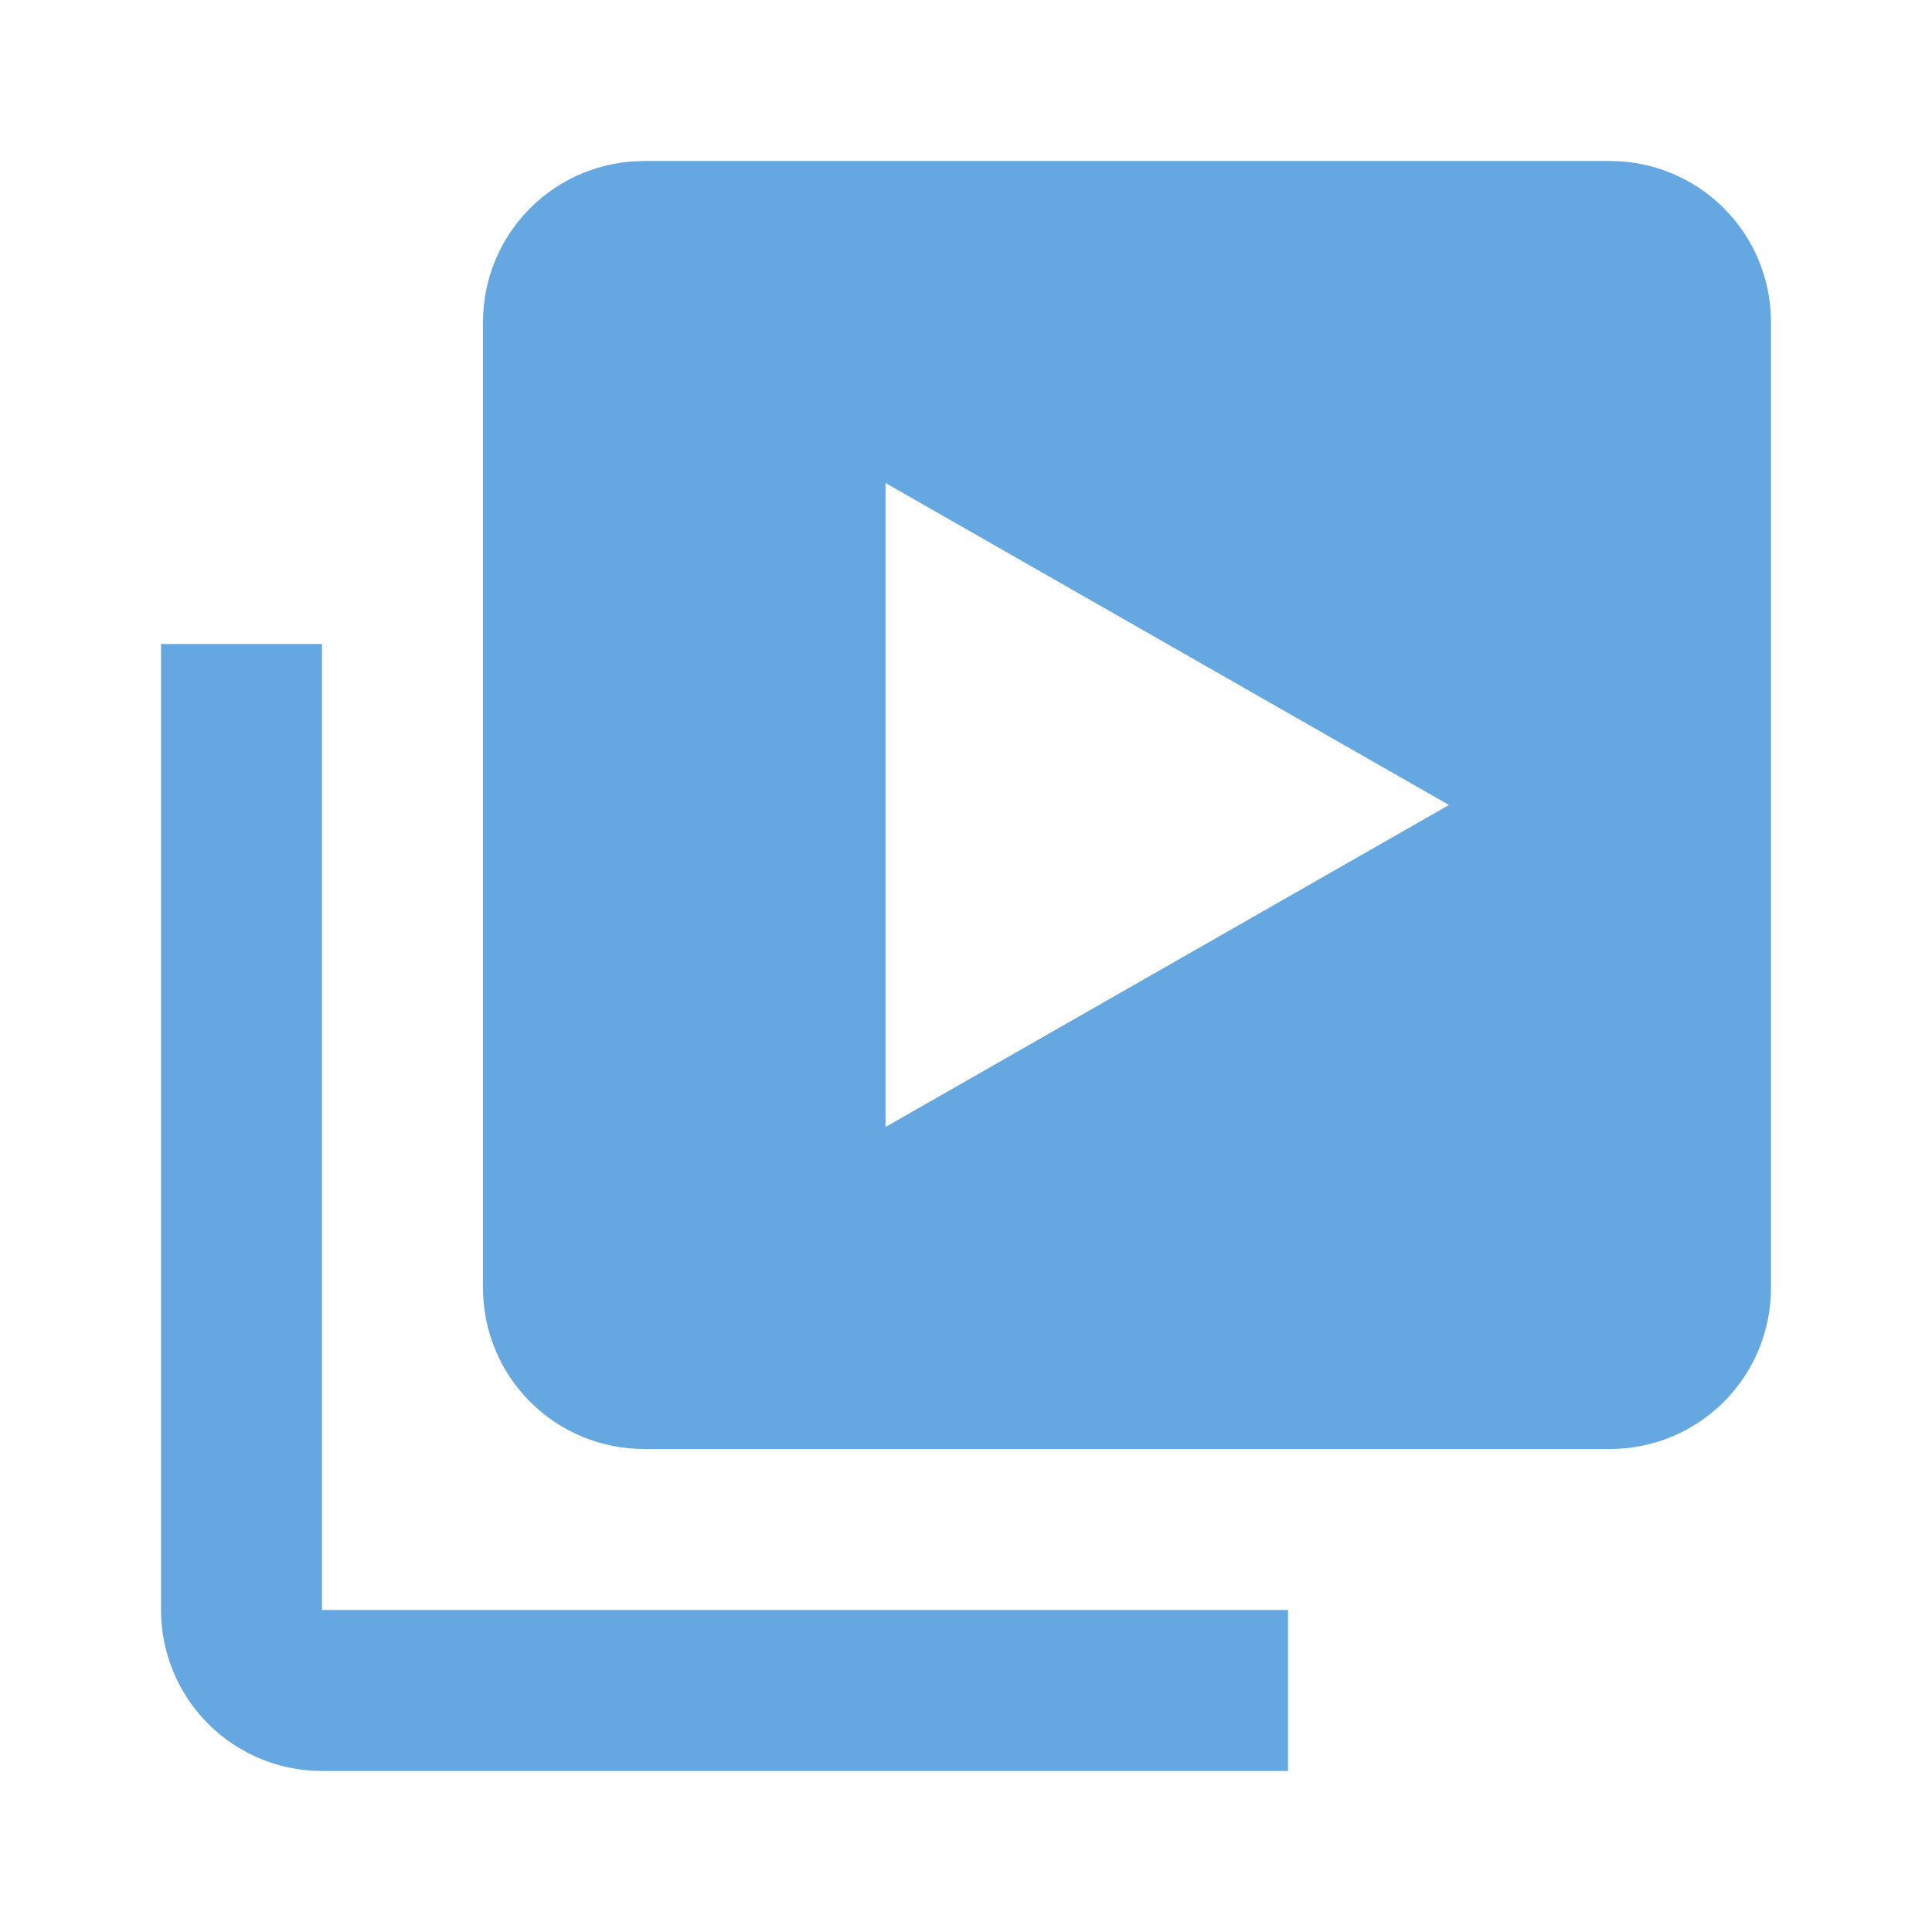
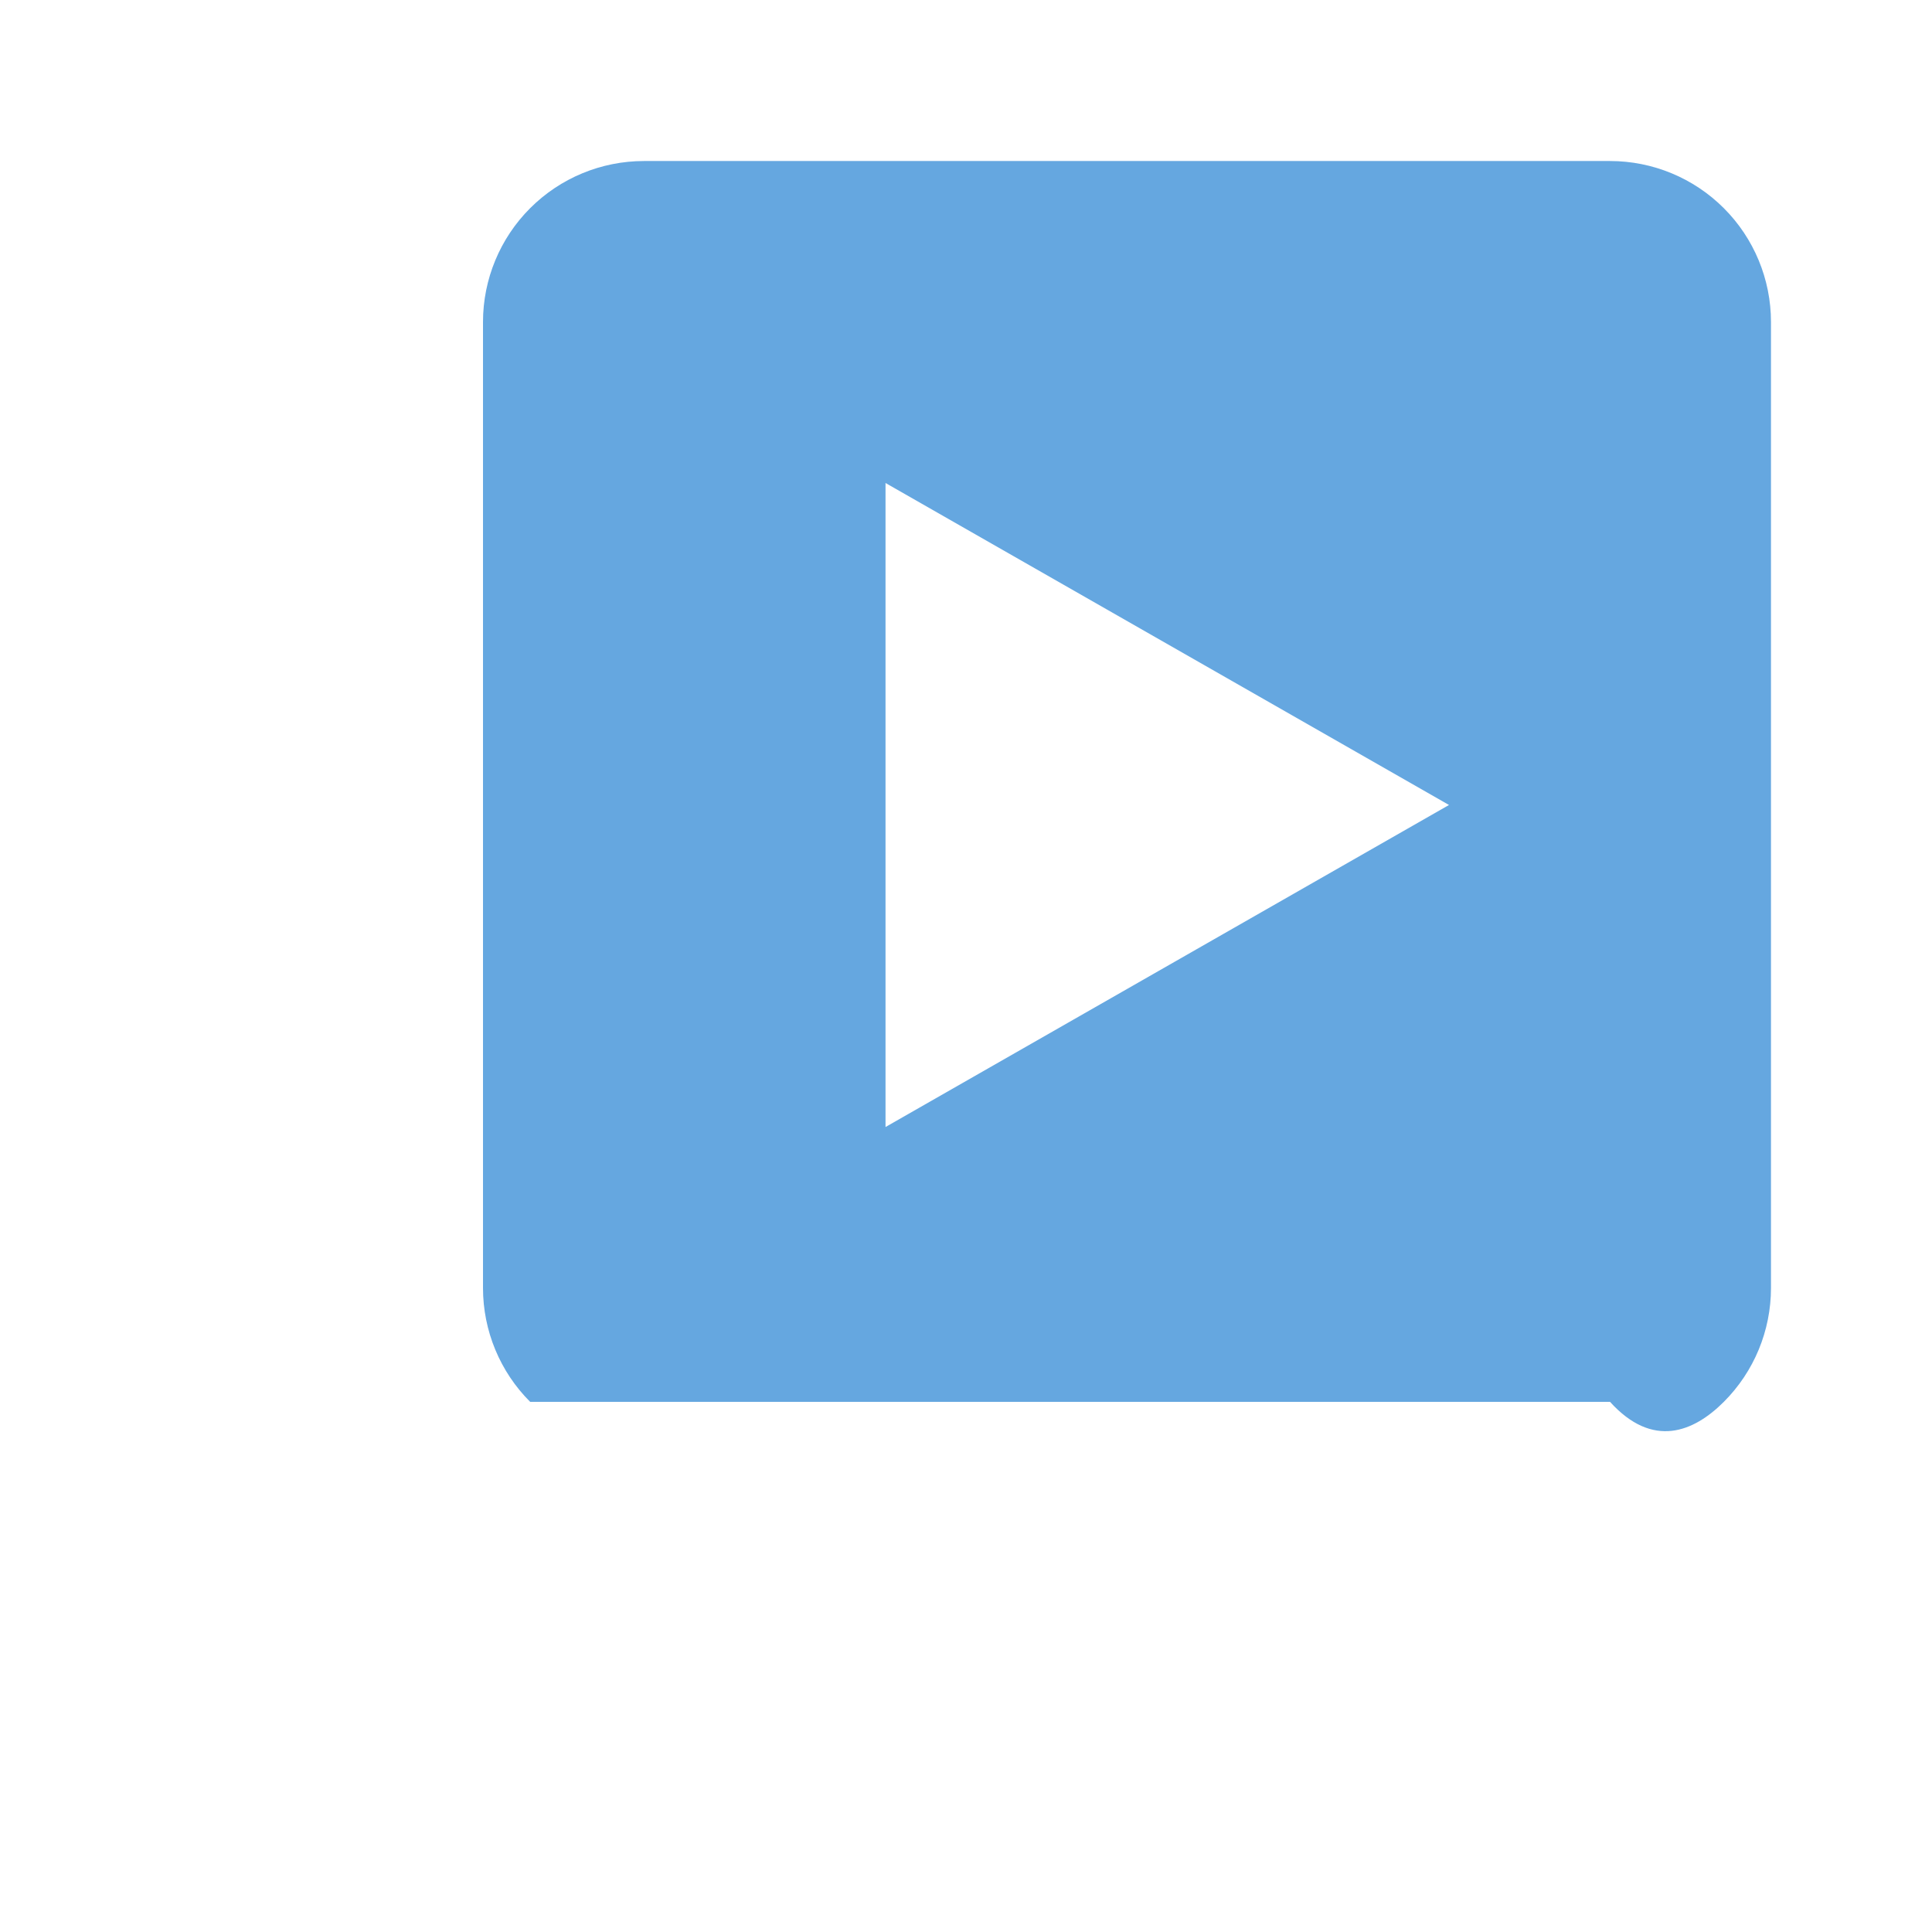
<svg xmlns="http://www.w3.org/2000/svg" width="32" height="32" viewBox="0 0 32 32" fill="none">
-   <path d="M5.333 10.667H2.667V26.667C2.667 27.374 2.948 28.052 3.448 28.552C3.948 29.052 4.626 29.333 5.333 29.333H21.333V26.667H5.333V10.667Z" fill="#65A7E0" />
-   <path d="M26.667 2.667H10.667C9.959 2.667 9.281 2.948 8.781 3.448C8.281 3.948 8 4.626 8 5.333V21.333C8 22.041 8.281 22.719 8.781 23.219C9.281 23.719 9.959 24 10.667 24H26.667C27.374 24 28.052 23.719 28.552 23.219C29.052 22.719 29.333 22.041 29.333 21.333V5.333C29.333 4.626 29.052 3.948 28.552 3.448C28.052 2.948 27.374 2.667 26.667 2.667ZM14.667 18.667V8L24 13.333L14.667 18.667Z" fill="#65A7E0" />
+   <path d="M26.667 2.667H10.667C9.959 2.667 9.281 2.948 8.781 3.448C8.281 3.948 8 4.626 8 5.333V21.333C8 22.041 8.281 22.719 8.781 23.219H26.667C27.374 24 28.052 23.719 28.552 23.219C29.052 22.719 29.333 22.041 29.333 21.333V5.333C29.333 4.626 29.052 3.948 28.552 3.448C28.052 2.948 27.374 2.667 26.667 2.667ZM14.667 18.667V8L24 13.333L14.667 18.667Z" fill="#65A7E0" />
</svg>